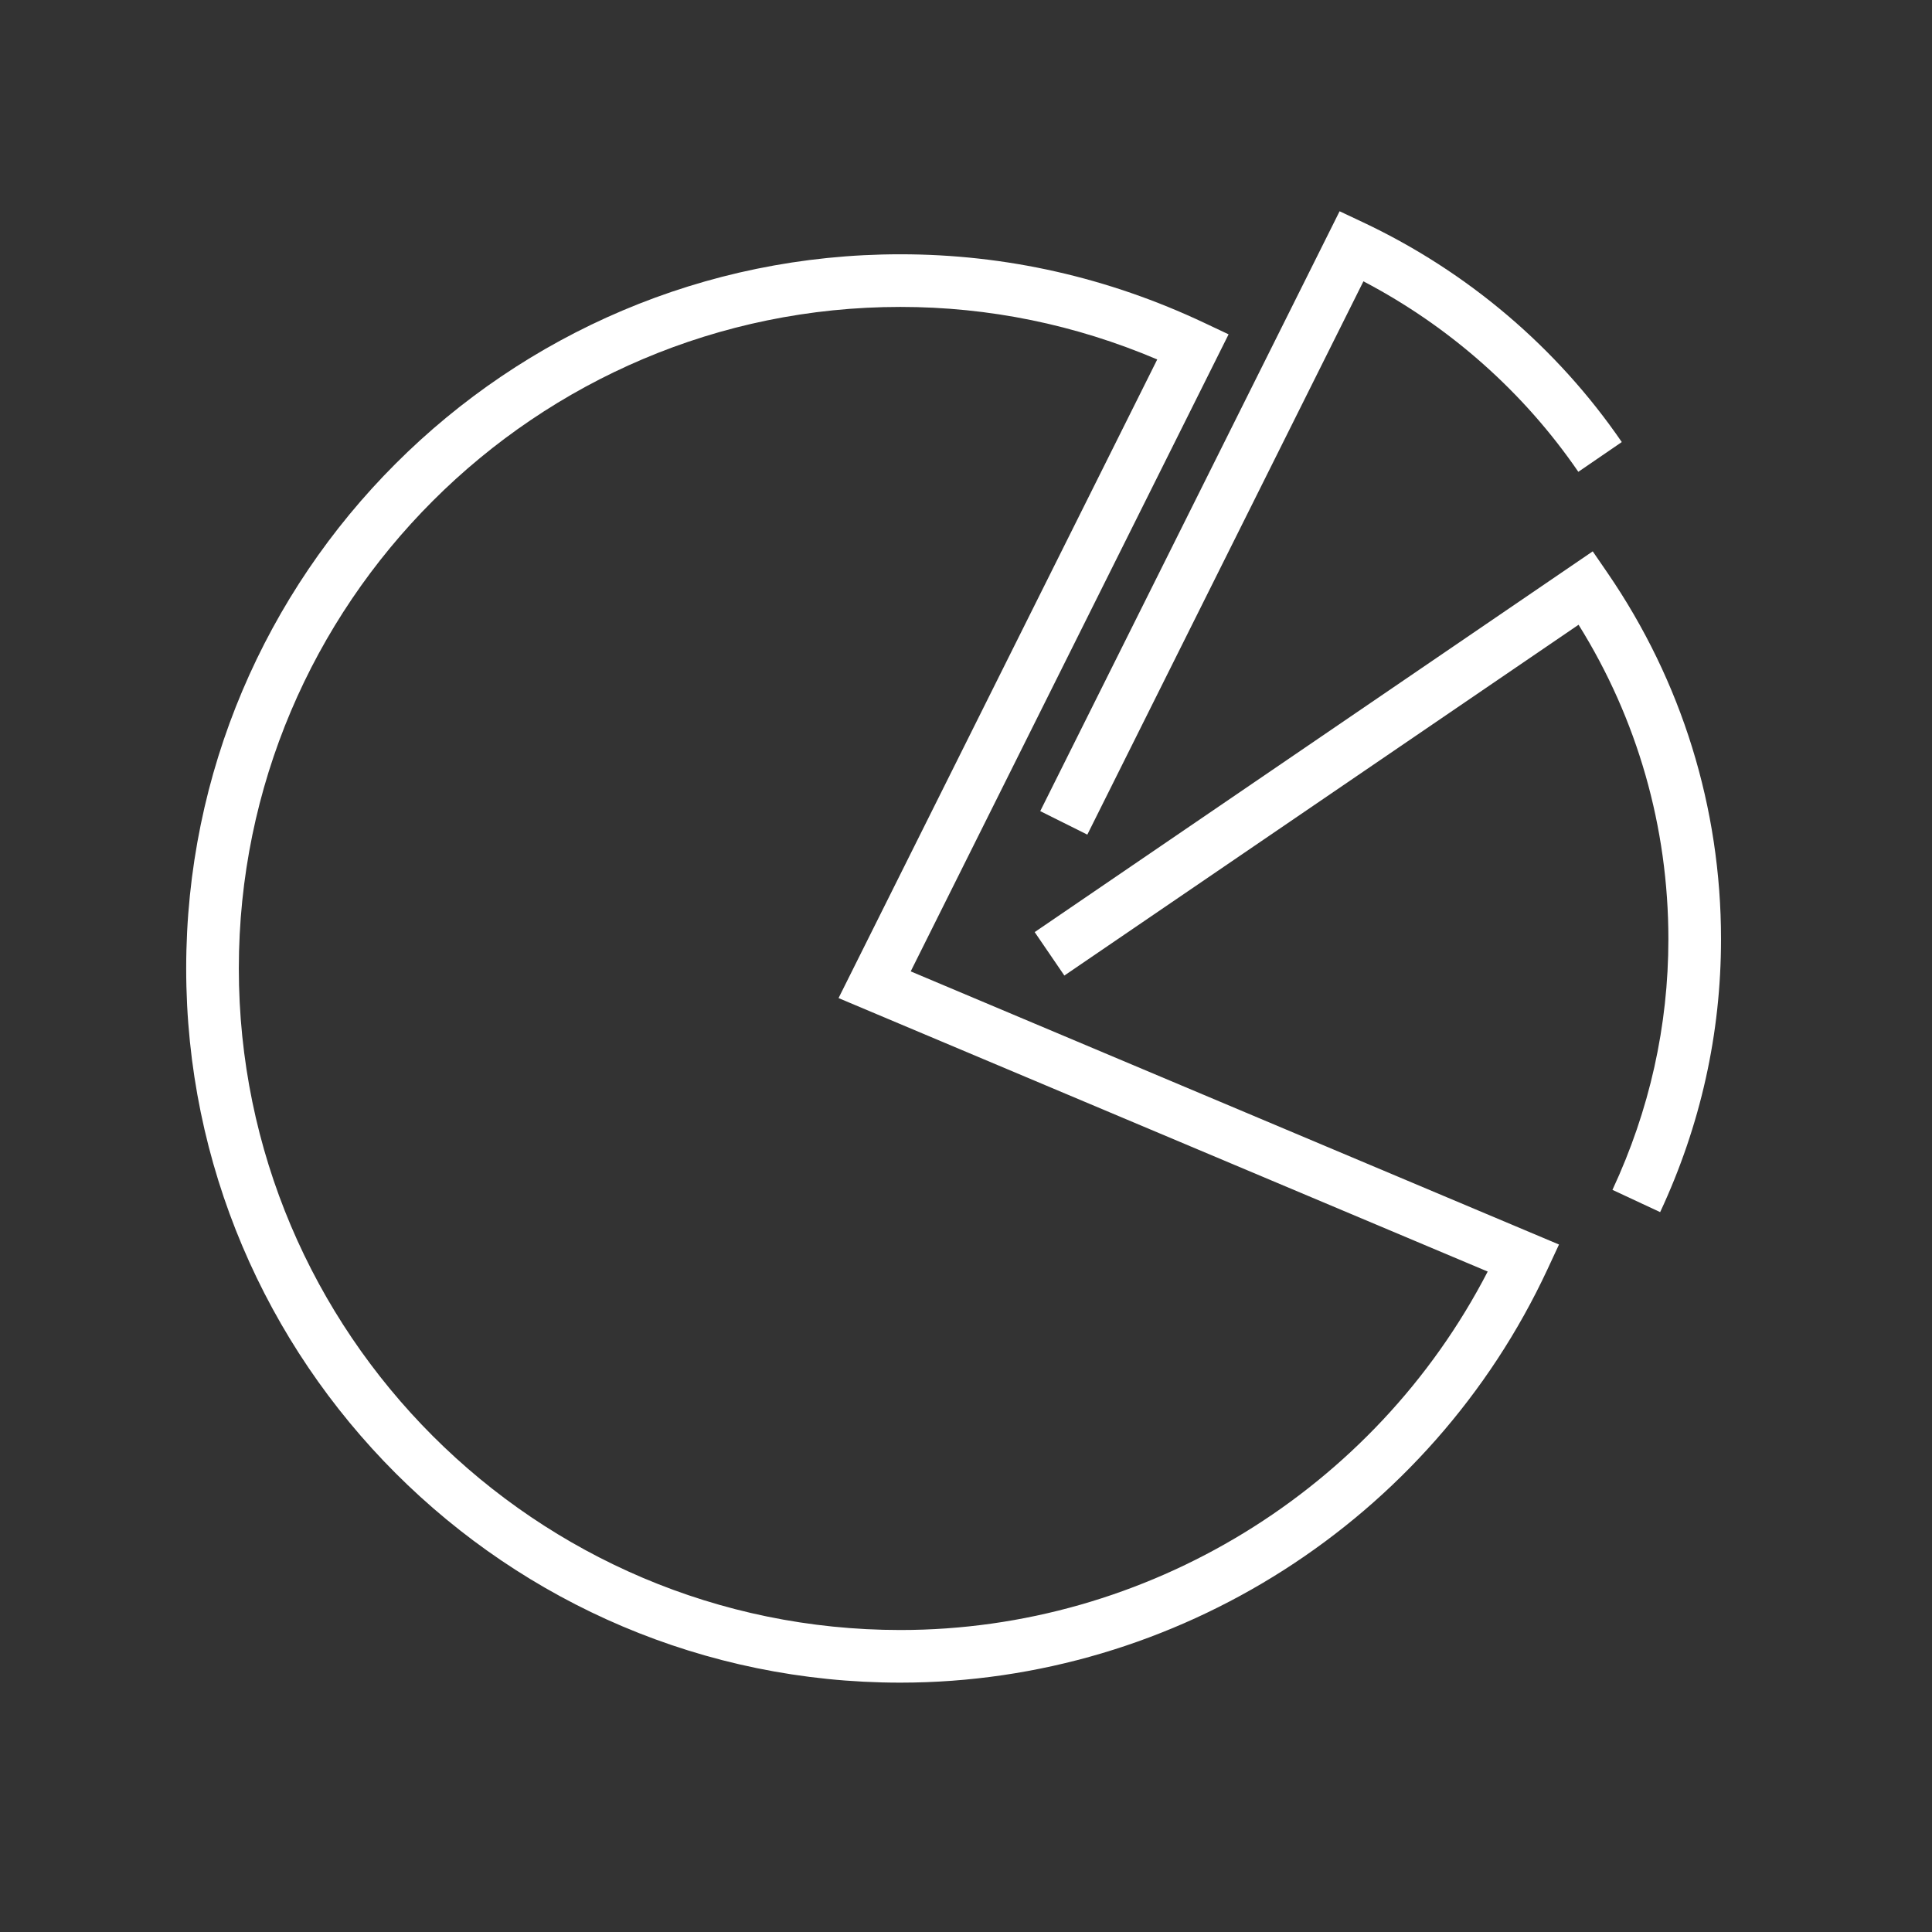
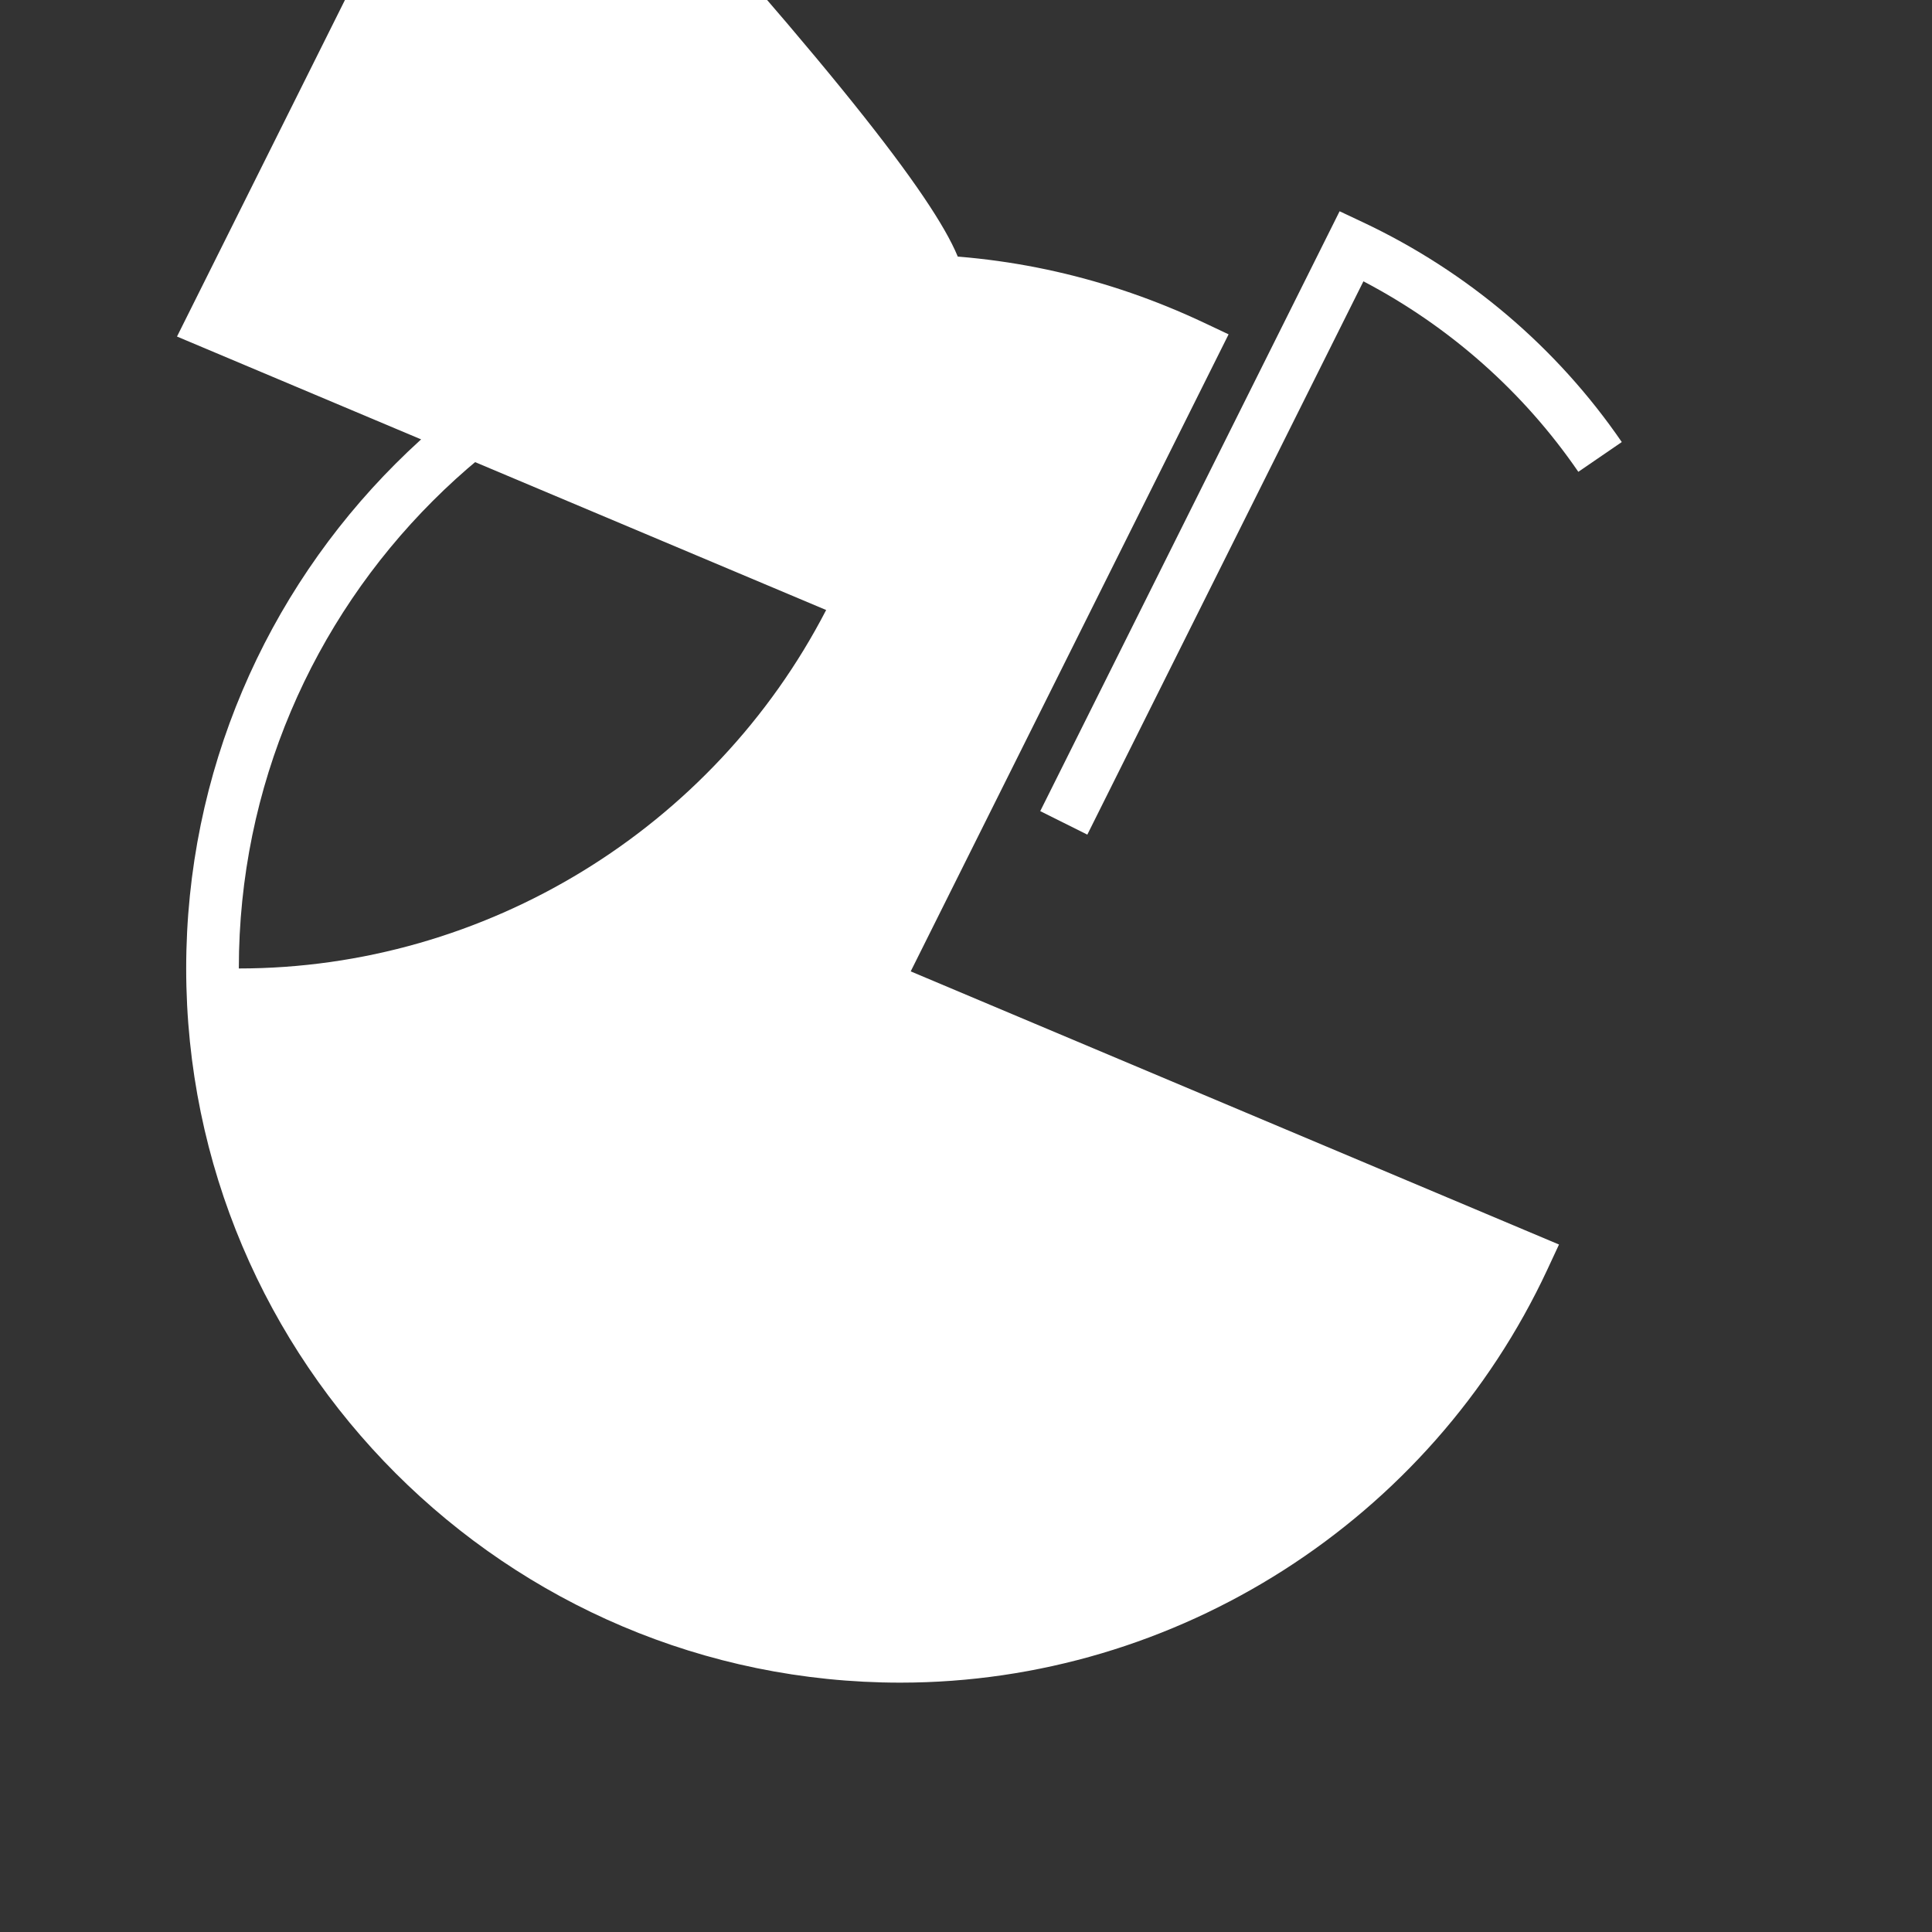
<svg xmlns="http://www.w3.org/2000/svg" version="1.1" x="0px" y="0px" viewBox="0 0 40.375 40.375" enable-background="new 0 0 40.375 40.375" xml:space="preserve">
  <rect x="0" y="0" width="40.375" height="40.375" fill="#333333" stroke="none" />
  <g id="back" display="none">
    <rect display="inline" fill="#929497" width="40.375" height="40.375" />
  </g>
  <g id="grid">
</g>
  <g id="art_blk">
-     <path fill="#FFFFFF" d="M18.816,35.164c-8.229,0-14.925-6.695-14.925-14.925S10.586,5.314,18.816,5.314   c2.2,0,4.336,0.482,6.351,1.433l0.508,0.24L19.032,20.3l13.548,5.708l-0.241,0.518C29.896,31.773,24.587,35.164,18.816,35.164z    M18.816,6.414c-7.623,0-13.825,6.202-13.825,13.825s6.202,13.825,13.825,13.825c5.155,0,9.912-2.922,12.274-7.491l-13.566-5.715   l6.66-13.346C22.469,6.783,20.667,6.414,18.816,6.414z" />
-     <path fill="#FFFFFF" d="M34.694,25.331l-0.997-0.465c0.776-1.665,1.169-3.428,1.169-5.241c0-2.338-0.647-4.598-1.877-6.569   l-10.746,7.331l-0.62-0.908l11.662-7.957l0.311,0.453c1.55,2.261,2.37,4.906,2.37,7.651C35.966,21.6,35.539,23.52,34.694,25.331z" />
+     <path fill="#FFFFFF" d="M18.816,35.164c-8.229,0-14.925-6.695-14.925-14.925S10.586,5.314,18.816,5.314   c2.2,0,4.336,0.482,6.351,1.433l0.508,0.24L19.032,20.3l13.548,5.708l-0.241,0.518C29.896,31.773,24.587,35.164,18.816,35.164z    M18.816,6.414c-7.623,0-13.825,6.202-13.825,13.825c5.155,0,9.912-2.922,12.274-7.491l-13.566-5.715   l6.66-13.346C22.469,6.783,20.667,6.414,18.816,6.414z" />
    <path fill="#FFFFFF" d="M22.723,17.442l-0.984-0.491l6.256-12.536l0.486,0.229c2.185,1.029,4.056,2.618,5.411,4.594L32.984,9.86   c-1.144-1.668-2.689-3.036-4.491-3.981L22.723,17.442z" />
  </g>
</svg>